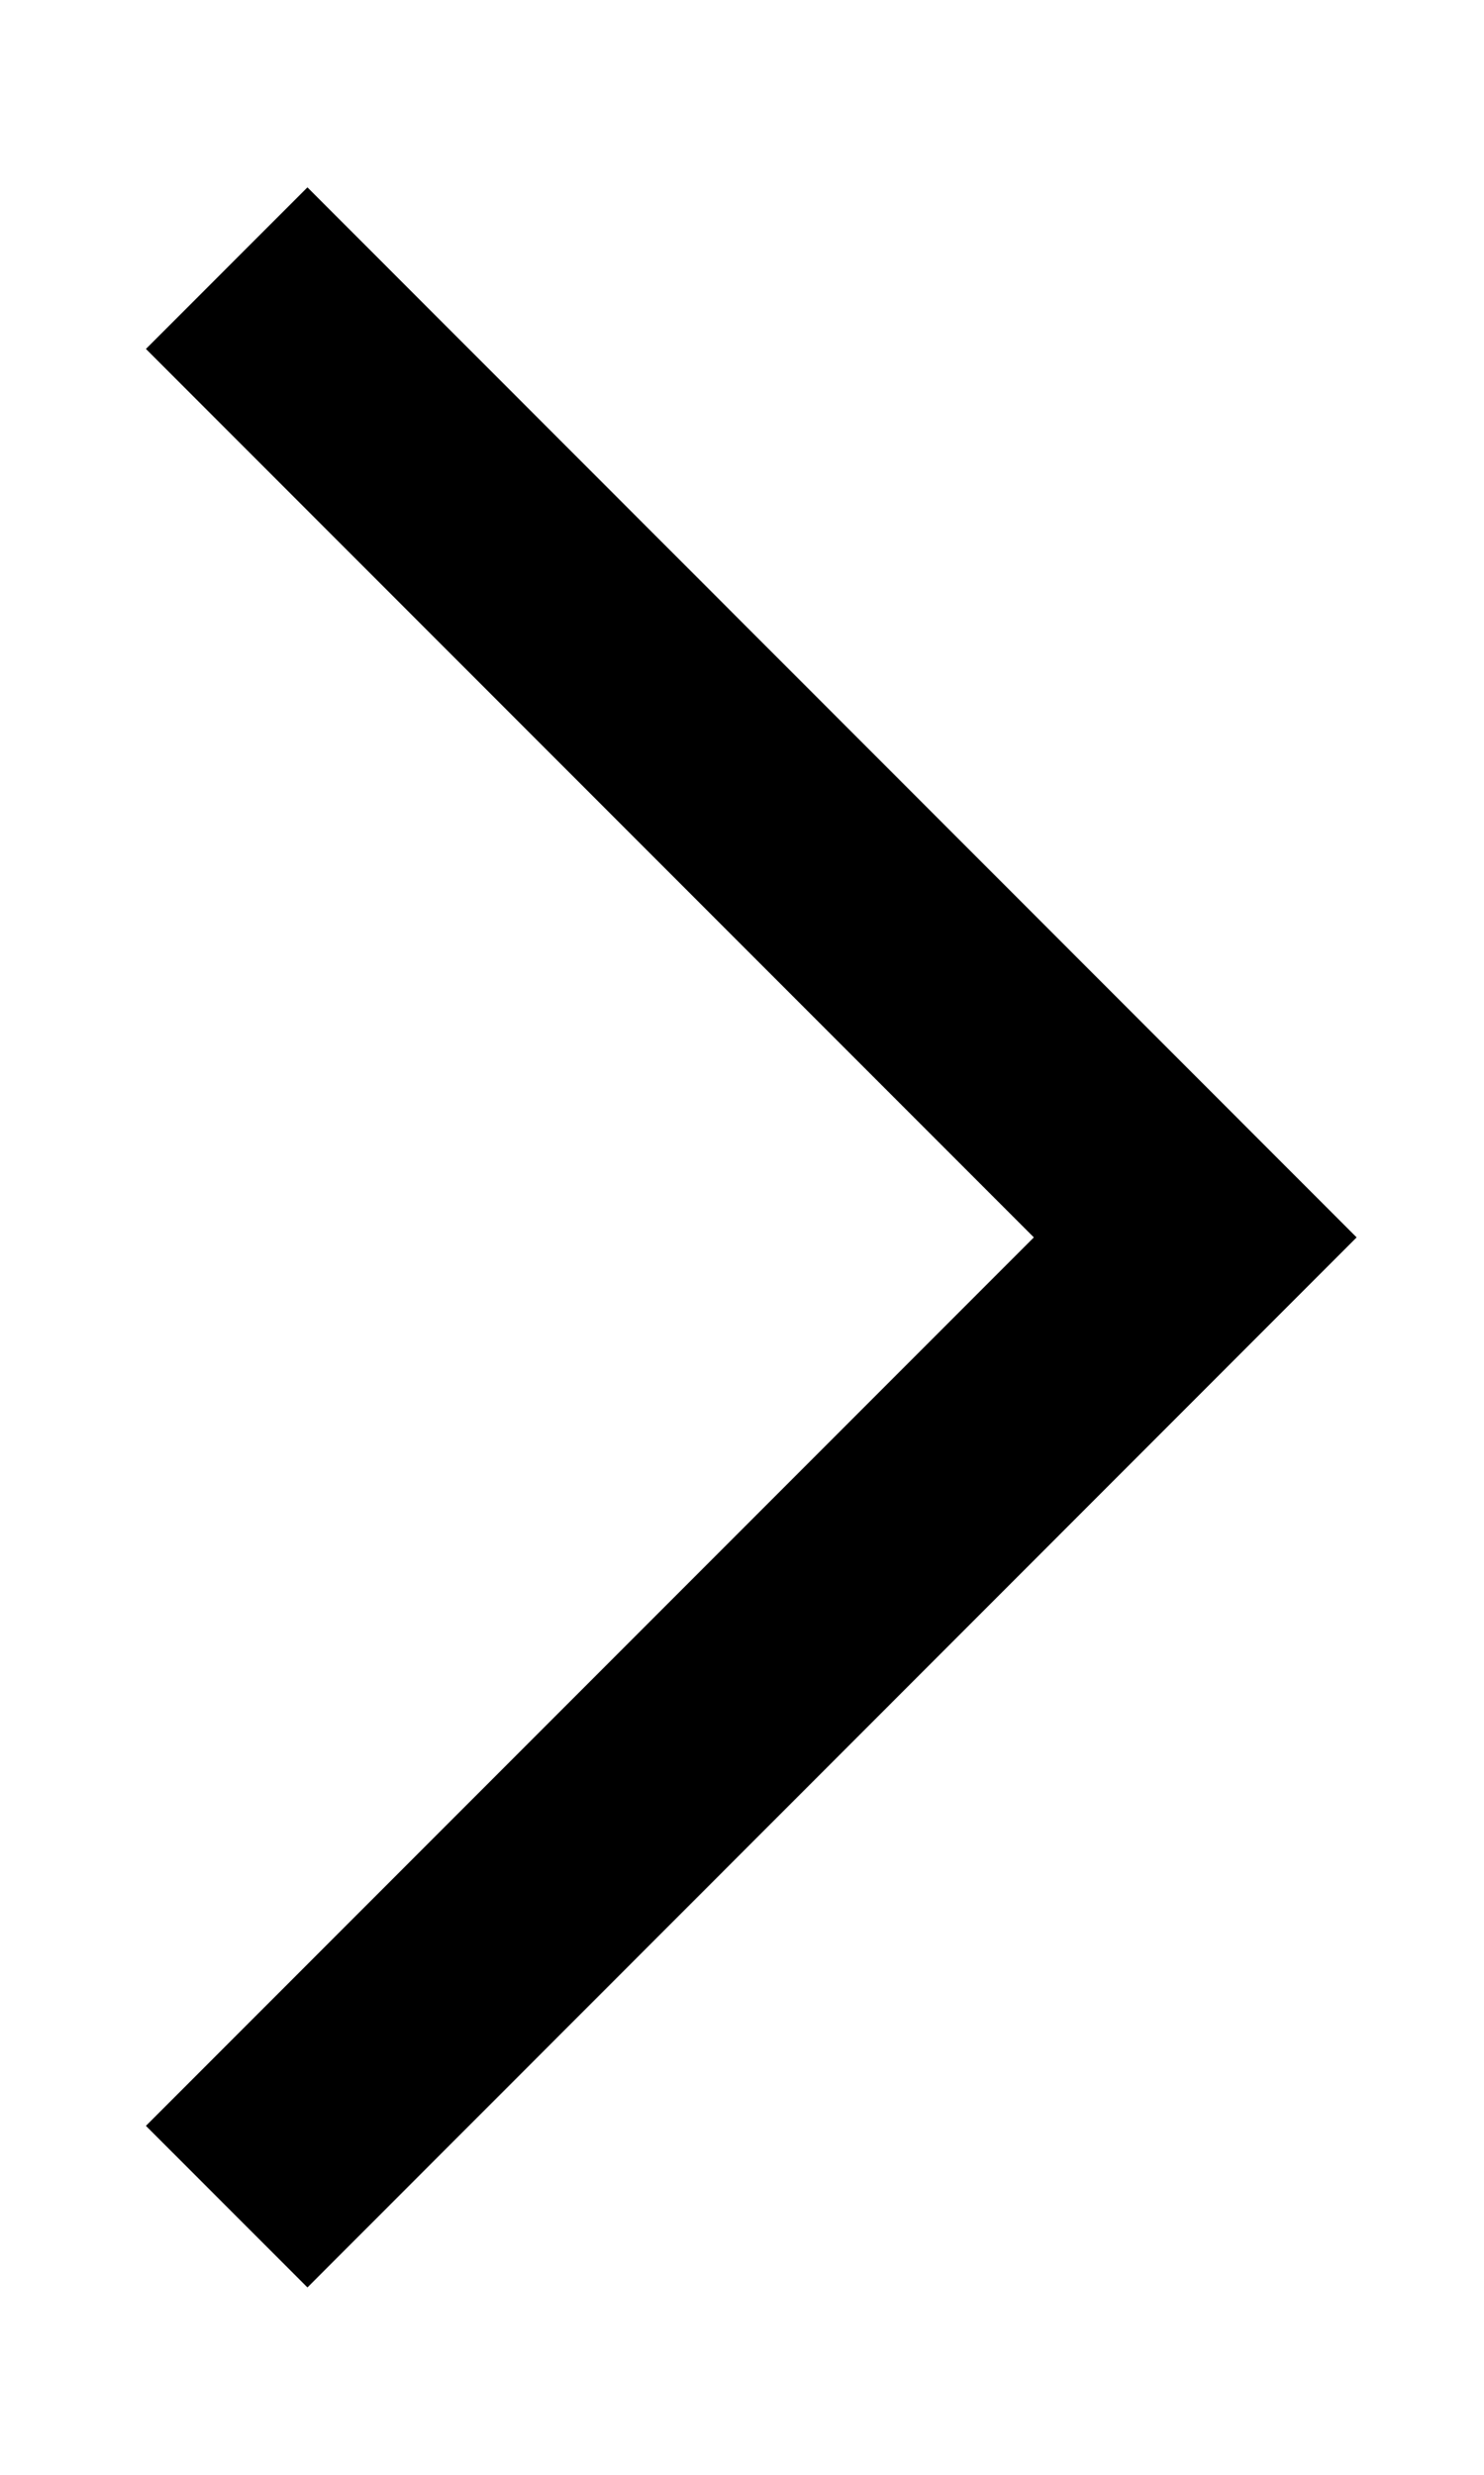
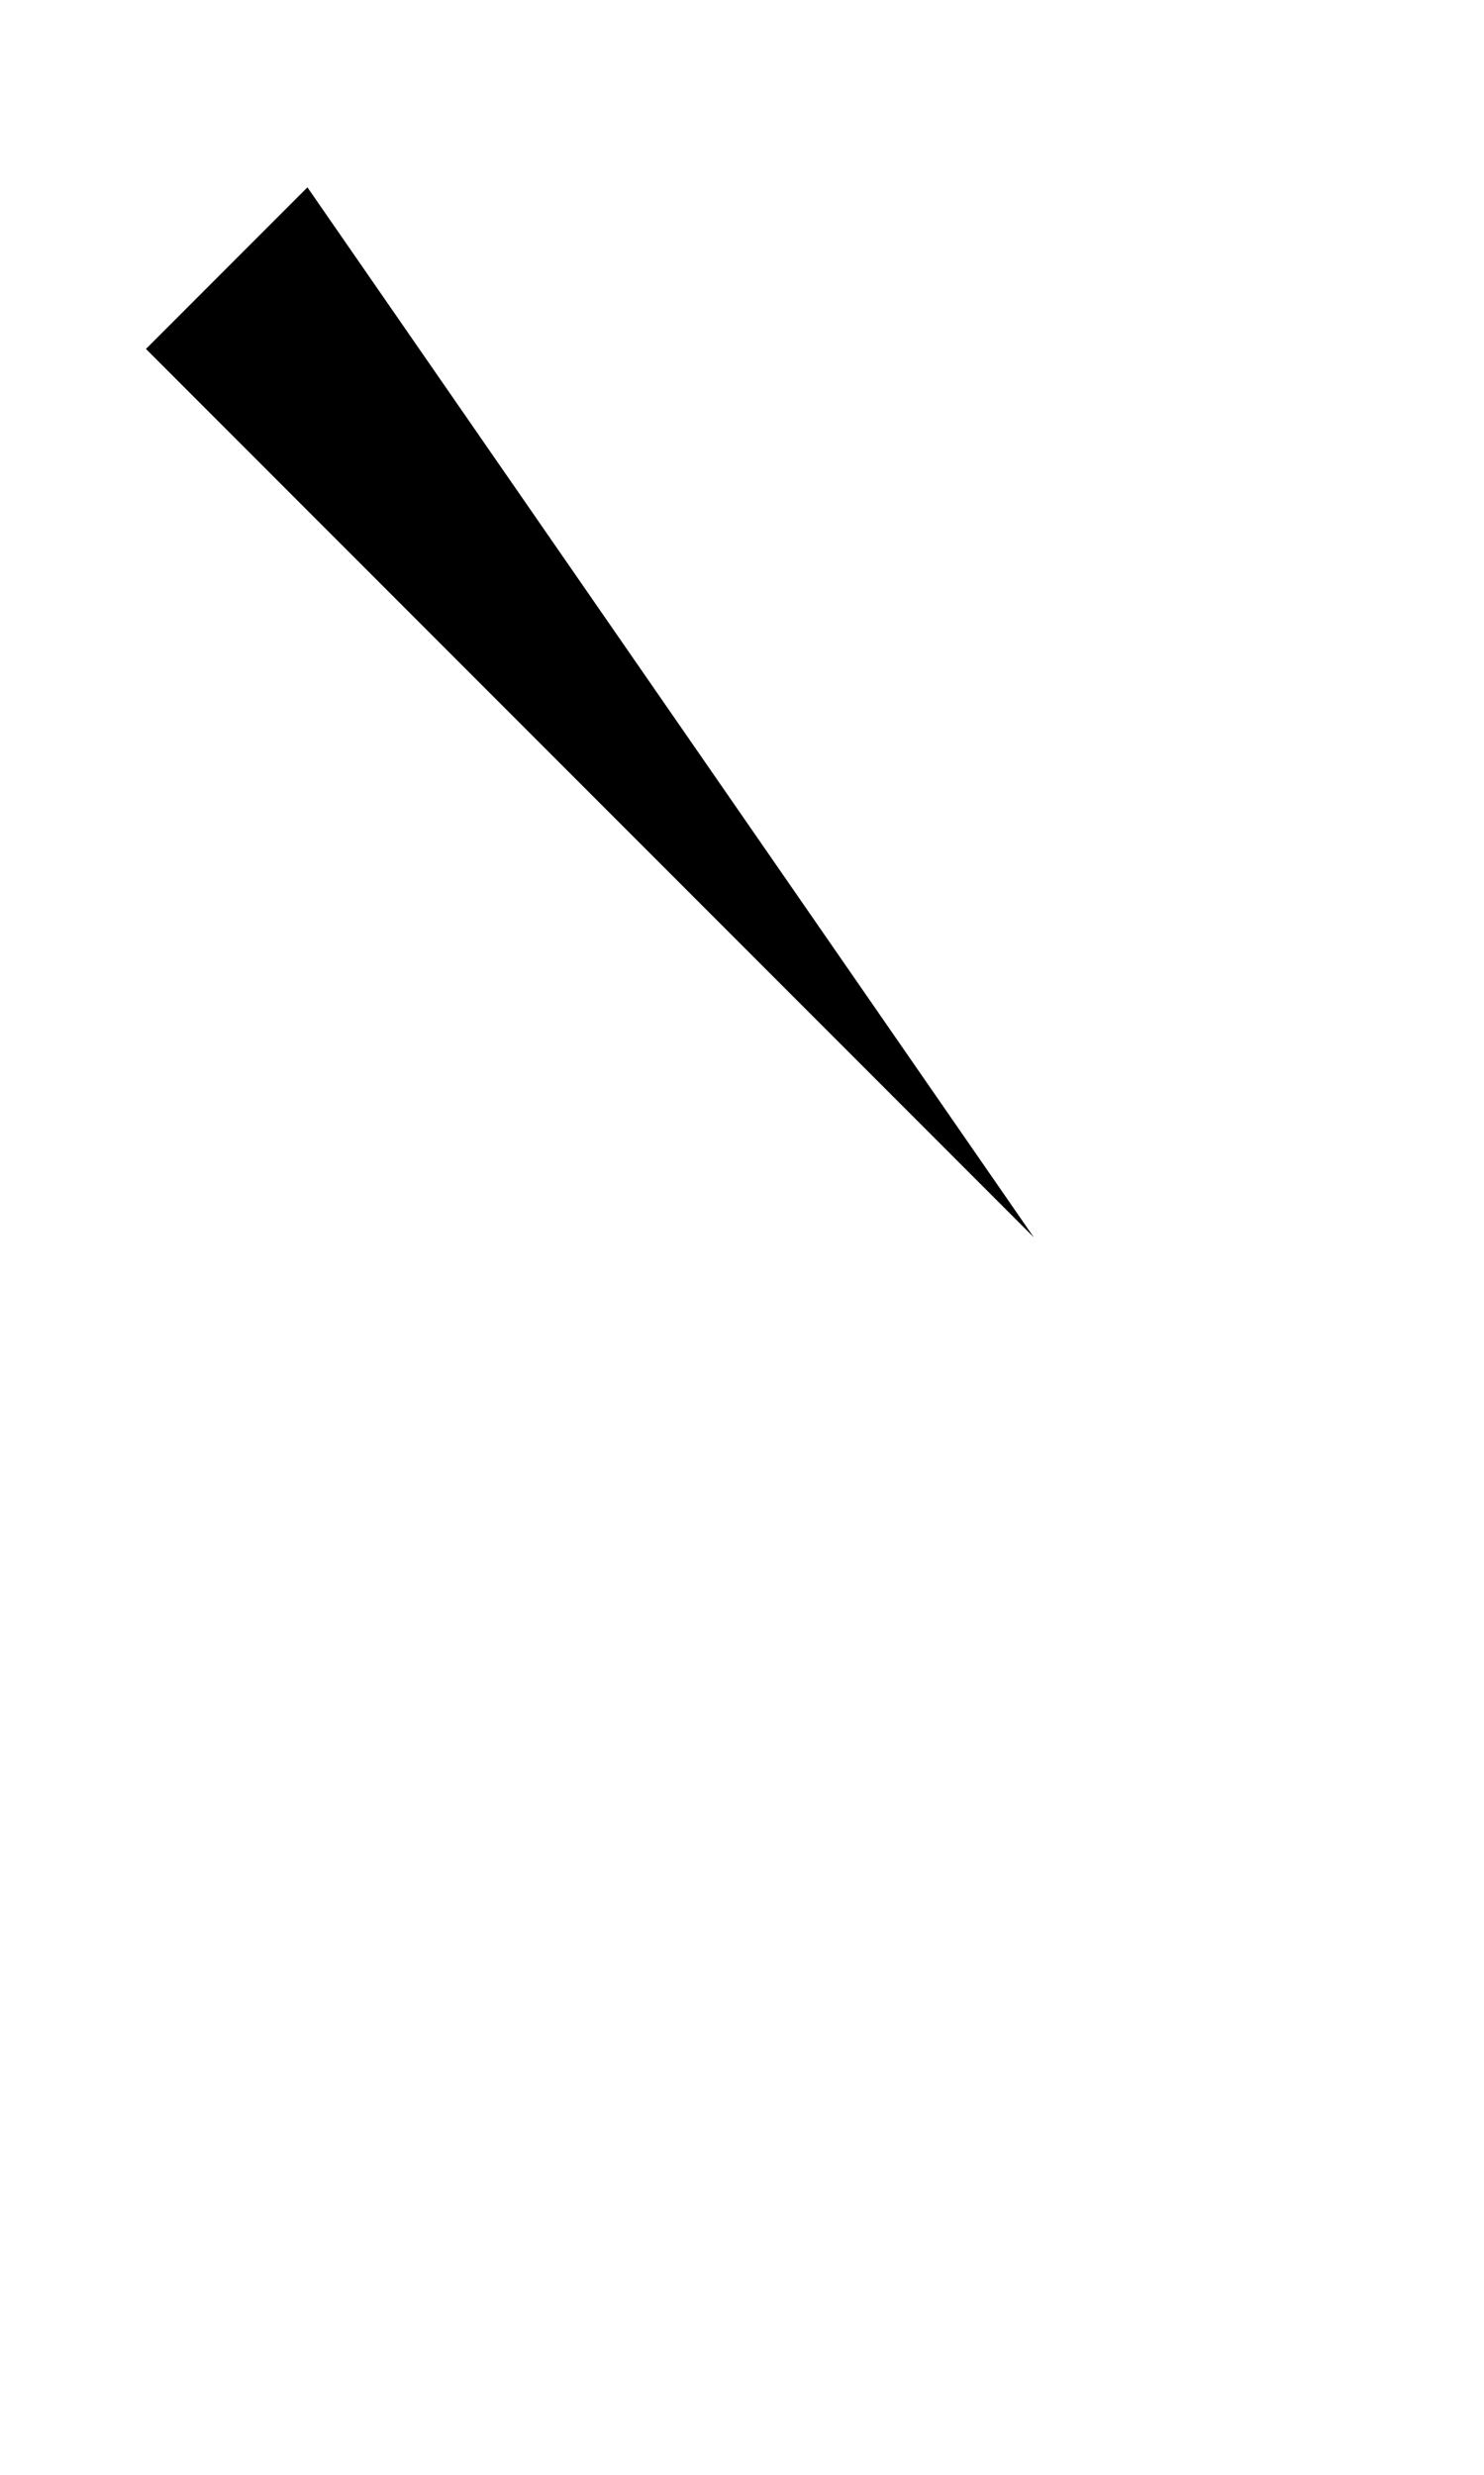
<svg xmlns="http://www.w3.org/2000/svg" width="6" height="10" fill="none">
-   <path fill-rule="evenodd" clip-rule="evenodd" d="M4.18 5 .59 1.41l.653-.653L5.485 5 1.243 9.243.59 8.59 4.18 5Z" fill="#000" />
+   <path fill-rule="evenodd" clip-rule="evenodd" d="M4.18 5 .59 1.41l.653-.653Z" fill="#000" />
</svg>